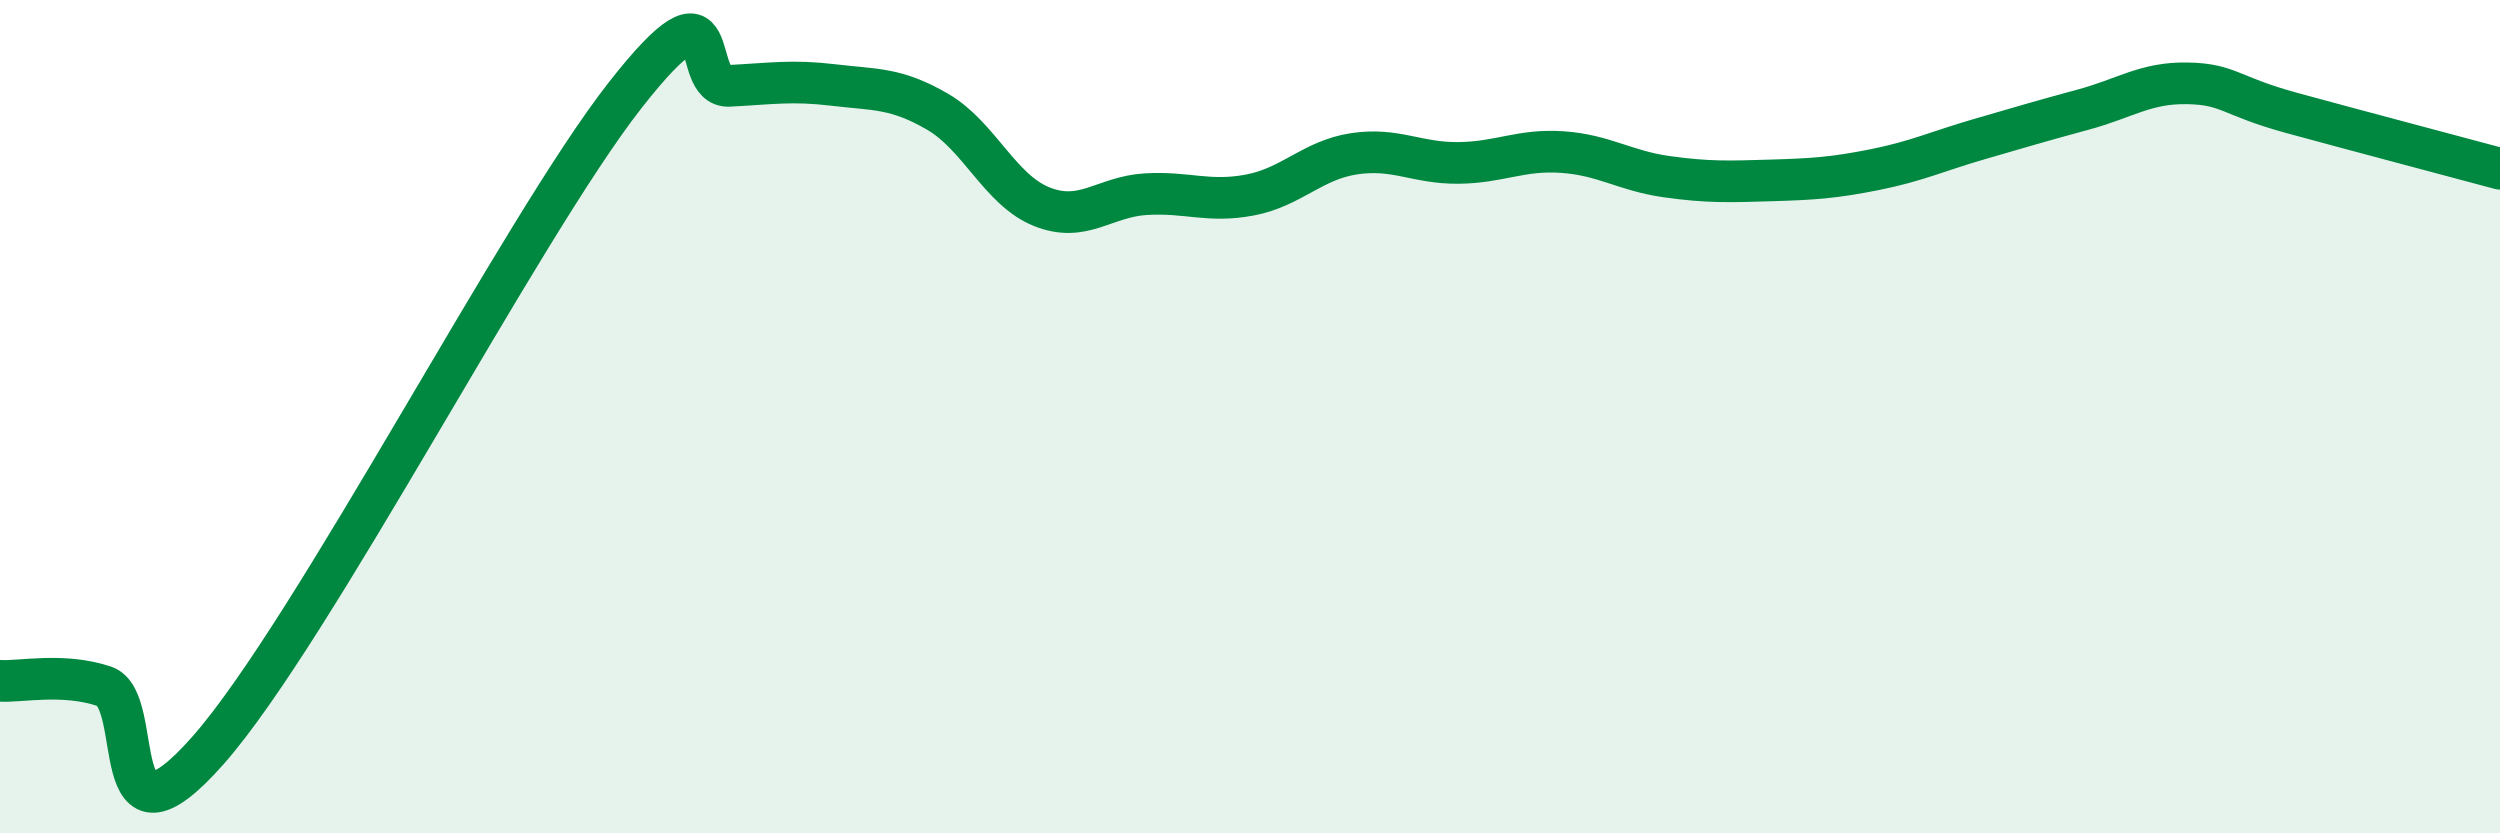
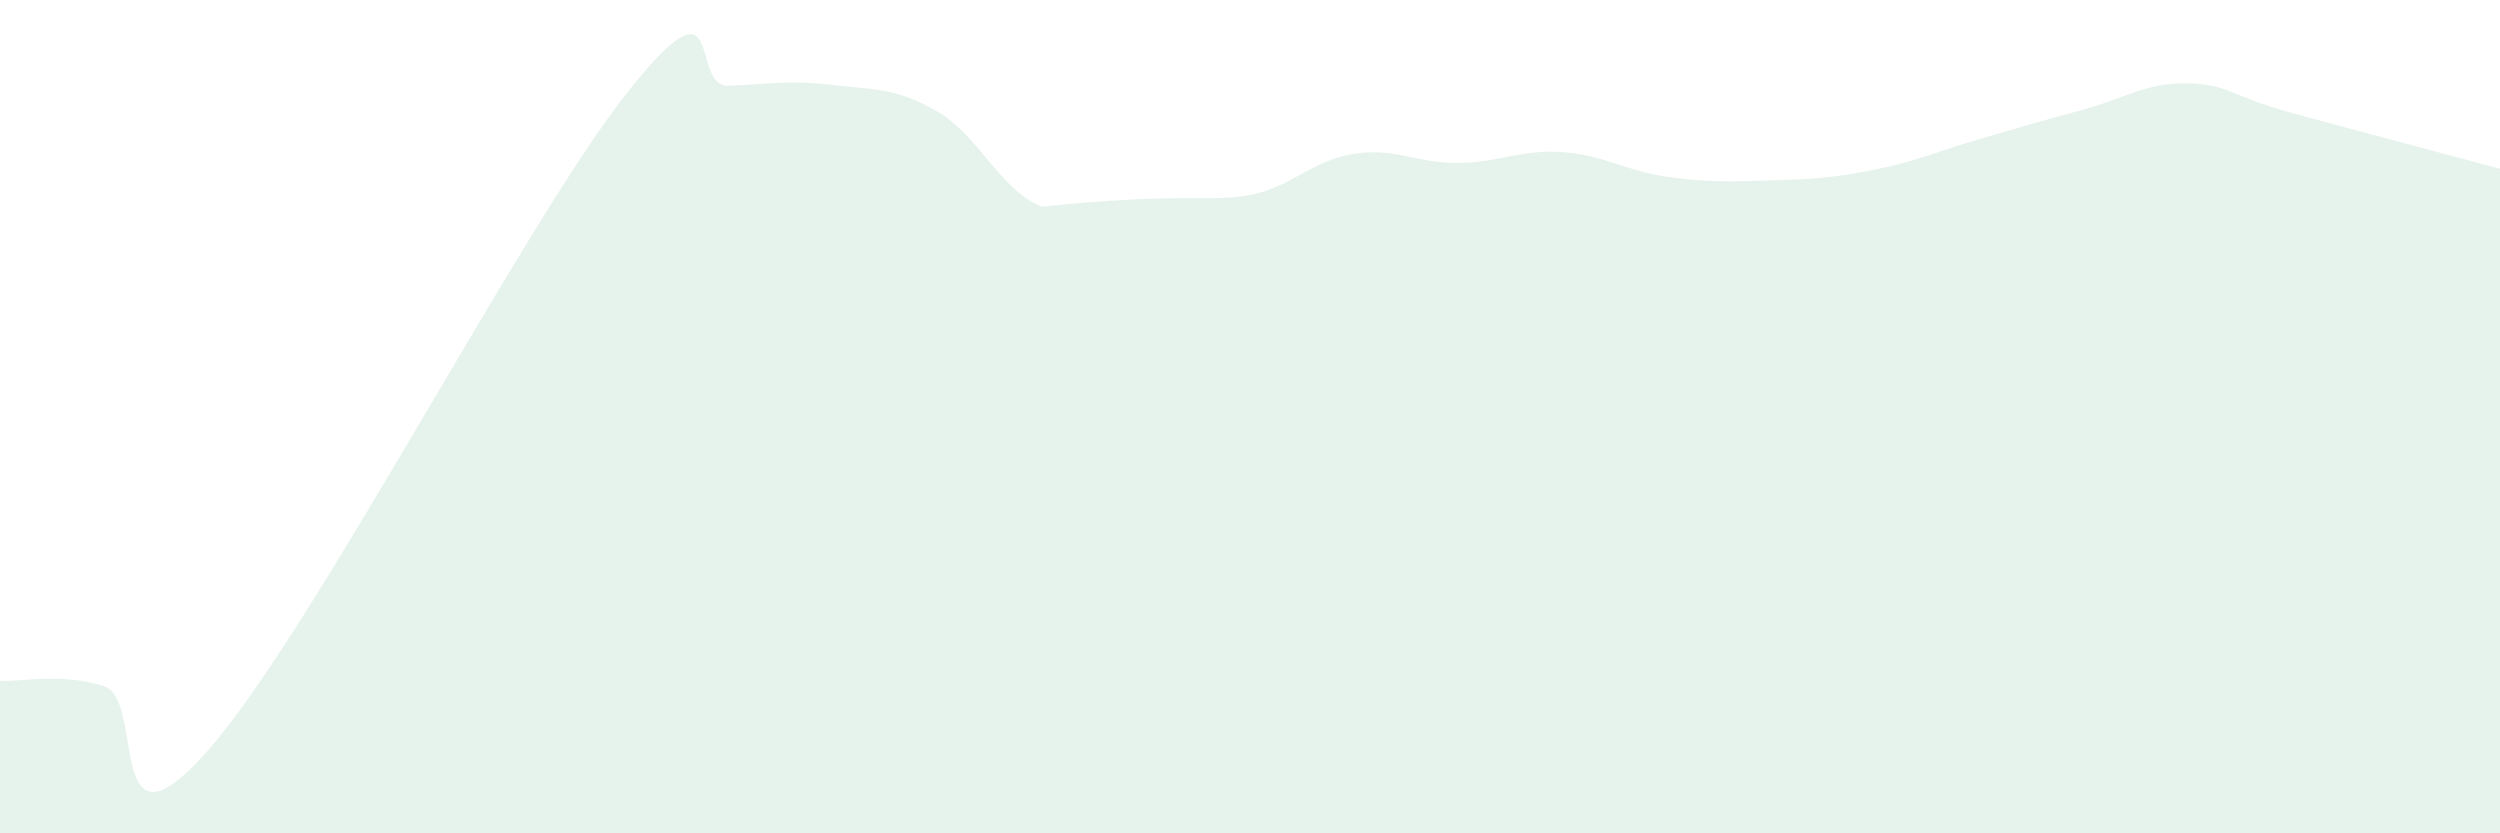
<svg xmlns="http://www.w3.org/2000/svg" width="60" height="20" viewBox="0 0 60 20">
-   <path d="M 0,16.34 C 0.5,16.37 1.5,16.14 2.5,16.47 C 3.5,16.8 2.5,20.84 5,18 C 7.5,15.16 12.5,5.48 15,2.29 C 17.5,-0.9 16.5,2.11 17.5,2.06 C 18.5,2.01 19,1.92 20,2.04 C 21,2.16 21.5,2.1 22.5,2.68 C 23.5,3.26 24,4.56 25,4.96 C 26,5.36 26.5,4.72 27.5,4.66 C 28.5,4.6 29,4.87 30,4.68 C 31,4.49 31.5,3.84 32.5,3.69 C 33.5,3.54 34,3.92 35,3.91 C 36,3.9 36.5,3.58 37.5,3.65 C 38.5,3.72 39,4.1 40,4.24 C 41,4.38 41.5,4.36 42.5,4.33 C 43.5,4.3 44,4.27 45,4.07 C 46,3.87 46.5,3.63 47.5,3.34 C 48.5,3.05 49,2.9 50,2.63 C 51,2.36 51.5,1.98 52.5,2 C 53.5,2.02 53.5,2.3 55,2.71 C 56.5,3.12 59,3.78 60,4.05L60 20L0 20Z" fill="#008740" opacity="0.1" stroke-linecap="round" stroke-linejoin="round" />
-   <path d="M 0,16.34 C 0.5,16.37 1.5,16.14 2.5,16.47 C 3.5,16.8 2.5,20.84 5,18 C 7.5,15.16 12.5,5.48 15,2.29 C 17.5,-0.9 16.5,2.11 17.5,2.06 C 18.5,2.01 19,1.92 20,2.04 C 21,2.16 21.5,2.1 22.5,2.68 C 23.5,3.26 24,4.56 25,4.96 C 26,5.36 26.5,4.72 27.5,4.66 C 28.5,4.6 29,4.87 30,4.68 C 31,4.49 31.5,3.84 32.5,3.69 C 33.5,3.54 34,3.92 35,3.91 C 36,3.9 36.5,3.58 37.5,3.65 C 38.5,3.72 39,4.1 40,4.24 C 41,4.38 41.5,4.36 42.5,4.33 C 43.5,4.3 44,4.27 45,4.07 C 46,3.87 46.5,3.63 47.5,3.34 C 48.5,3.05 49,2.9 50,2.63 C 51,2.36 51.5,1.98 52.5,2 C 53.5,2.02 53.5,2.3 55,2.71 C 56.5,3.12 59,3.78 60,4.05" stroke="#008740" stroke-width="1" fill="none" stroke-linecap="round" stroke-linejoin="round" />
+   <path d="M 0,16.34 C 0.5,16.37 1.5,16.14 2.5,16.47 C 3.5,16.8 2.5,20.84 5,18 C 7.5,15.16 12.5,5.48 15,2.29 C 17.5,-0.9 16.5,2.11 17.5,2.06 C 18.5,2.01 19,1.92 20,2.04 C 21,2.16 21.5,2.1 22.5,2.68 C 23.5,3.26 24,4.56 25,4.96 C 28.5,4.6 29,4.87 30,4.68 C 31,4.49 31.5,3.84 32.5,3.69 C 33.5,3.54 34,3.92 35,3.91 C 36,3.9 36.5,3.58 37.5,3.65 C 38.5,3.72 39,4.1 40,4.24 C 41,4.38 41.5,4.36 42.5,4.33 C 43.5,4.3 44,4.27 45,4.07 C 46,3.87 46.5,3.63 47.5,3.34 C 48.5,3.05 49,2.9 50,2.63 C 51,2.36 51.5,1.98 52.5,2 C 53.5,2.02 53.5,2.3 55,2.71 C 56.5,3.12 59,3.78 60,4.05L60 20L0 20Z" fill="#008740" opacity="0.1" stroke-linecap="round" stroke-linejoin="round" />
</svg>